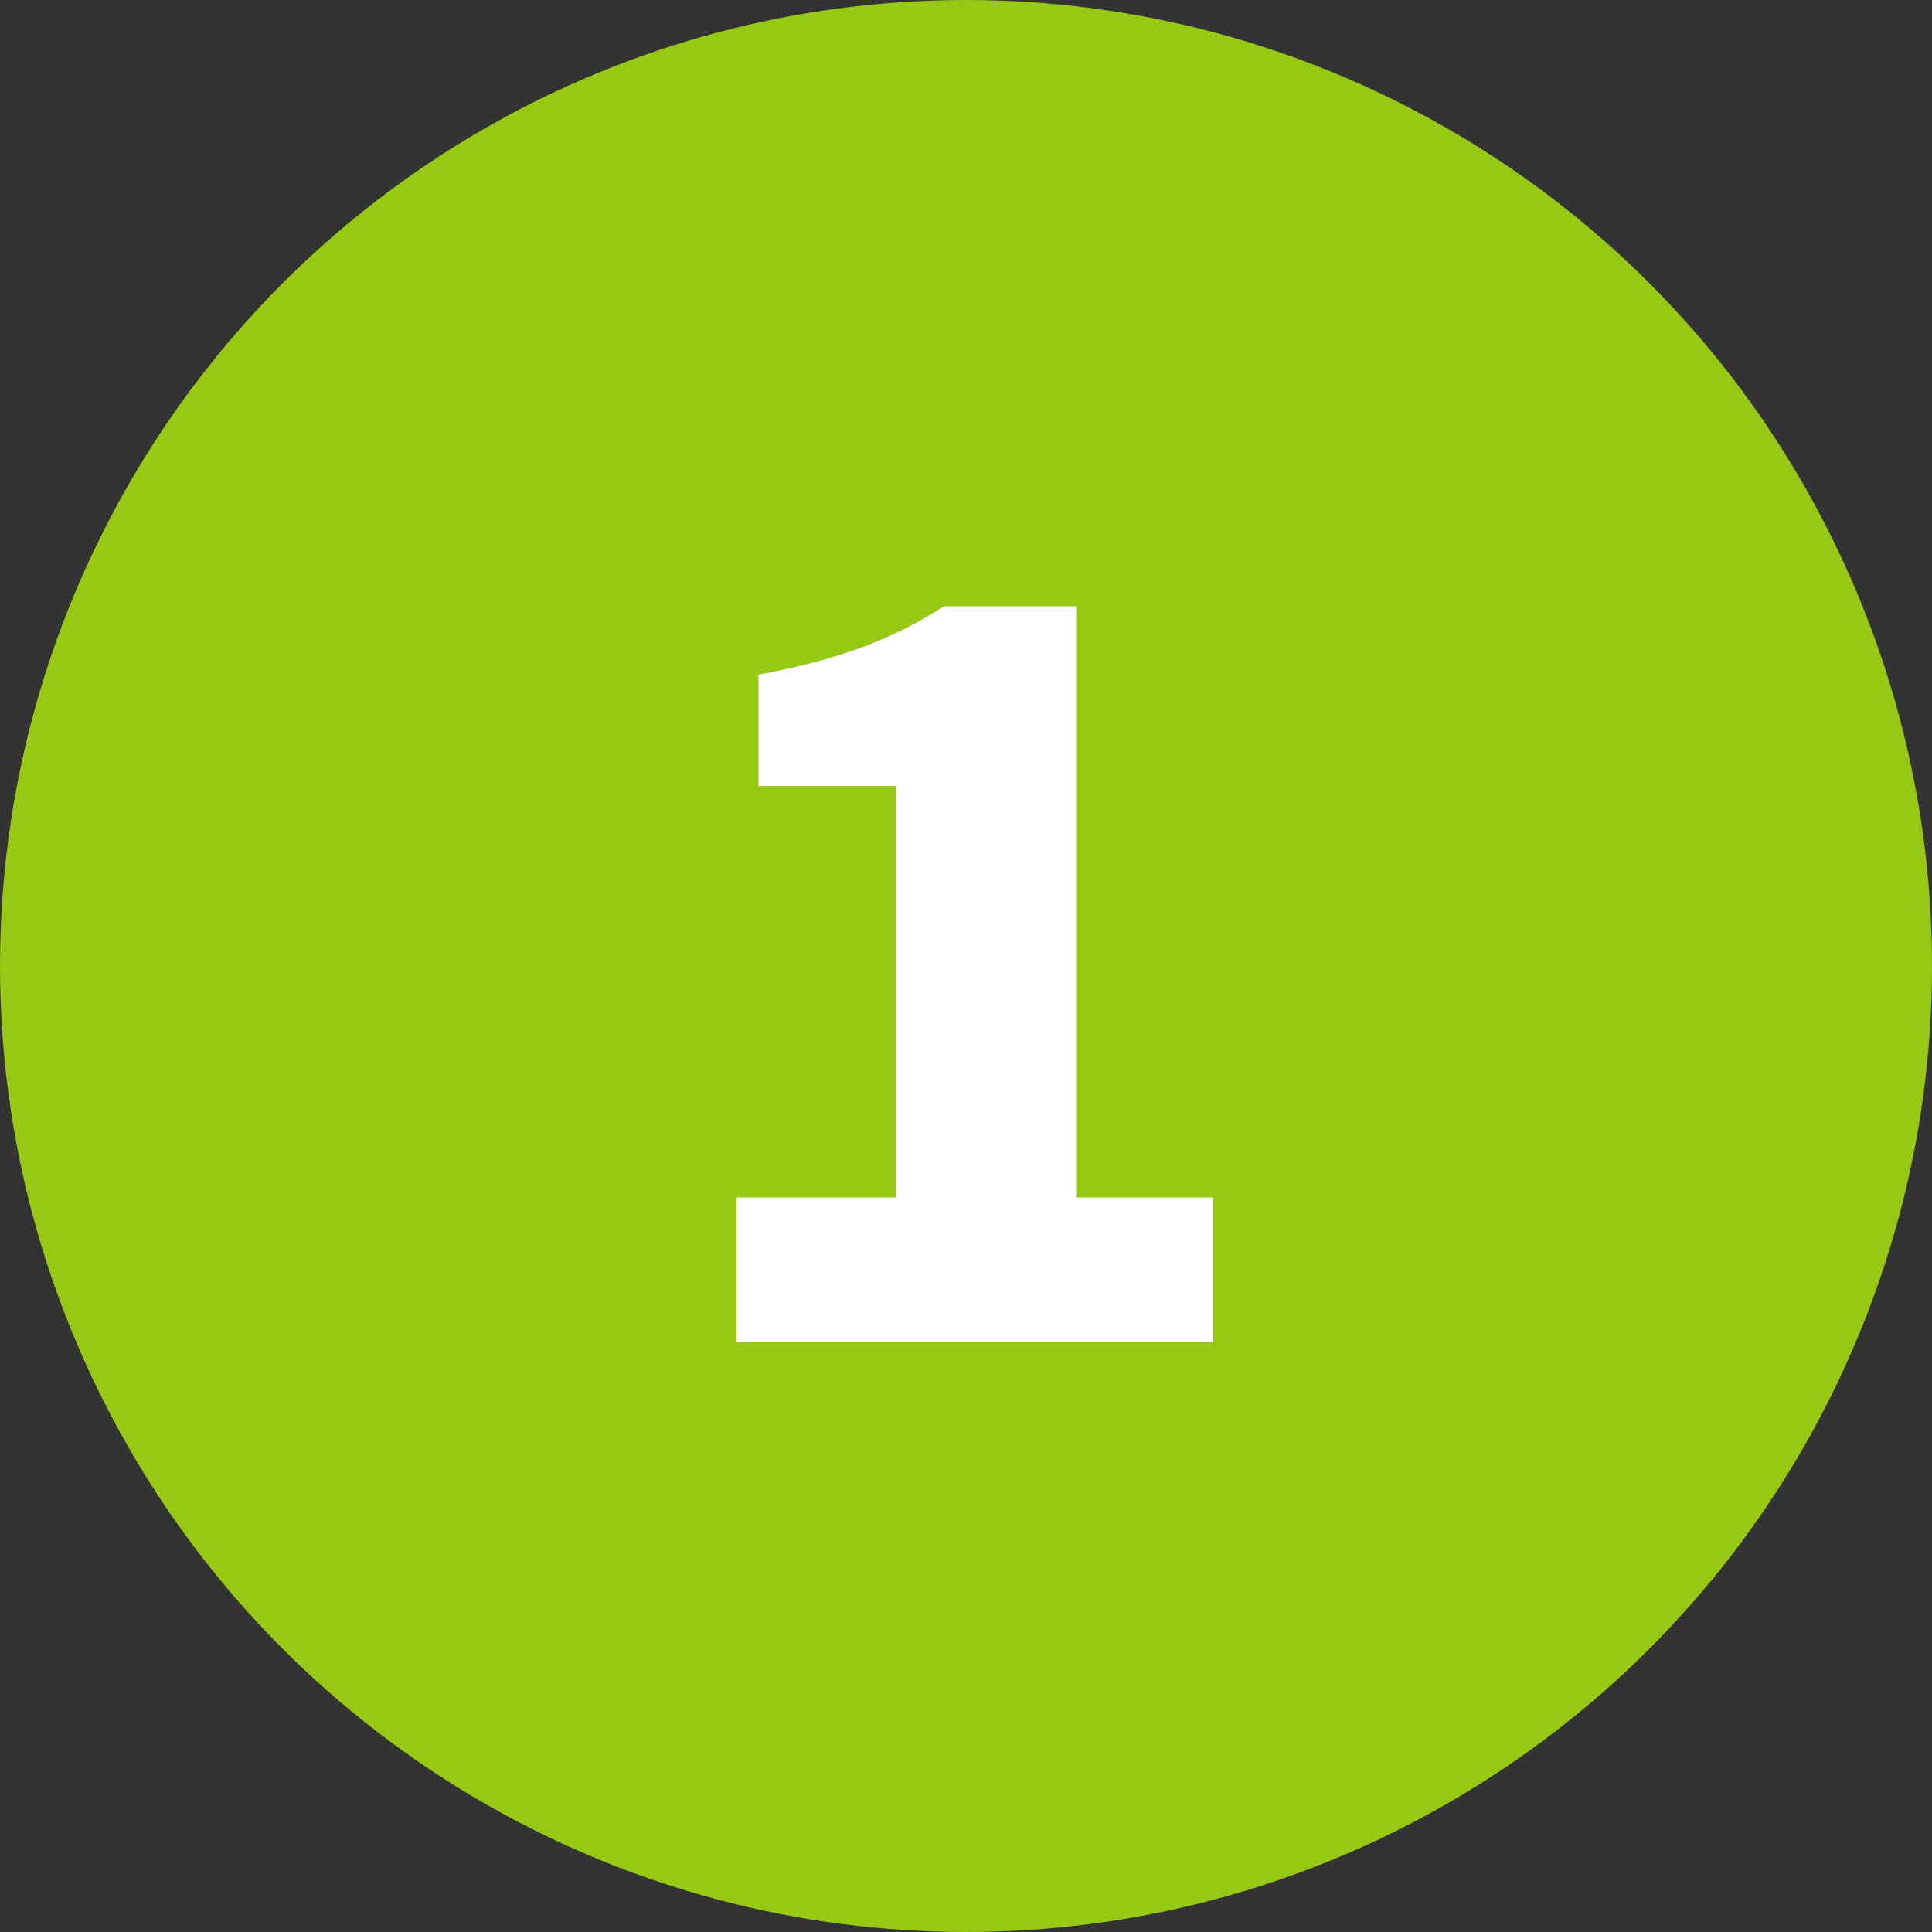
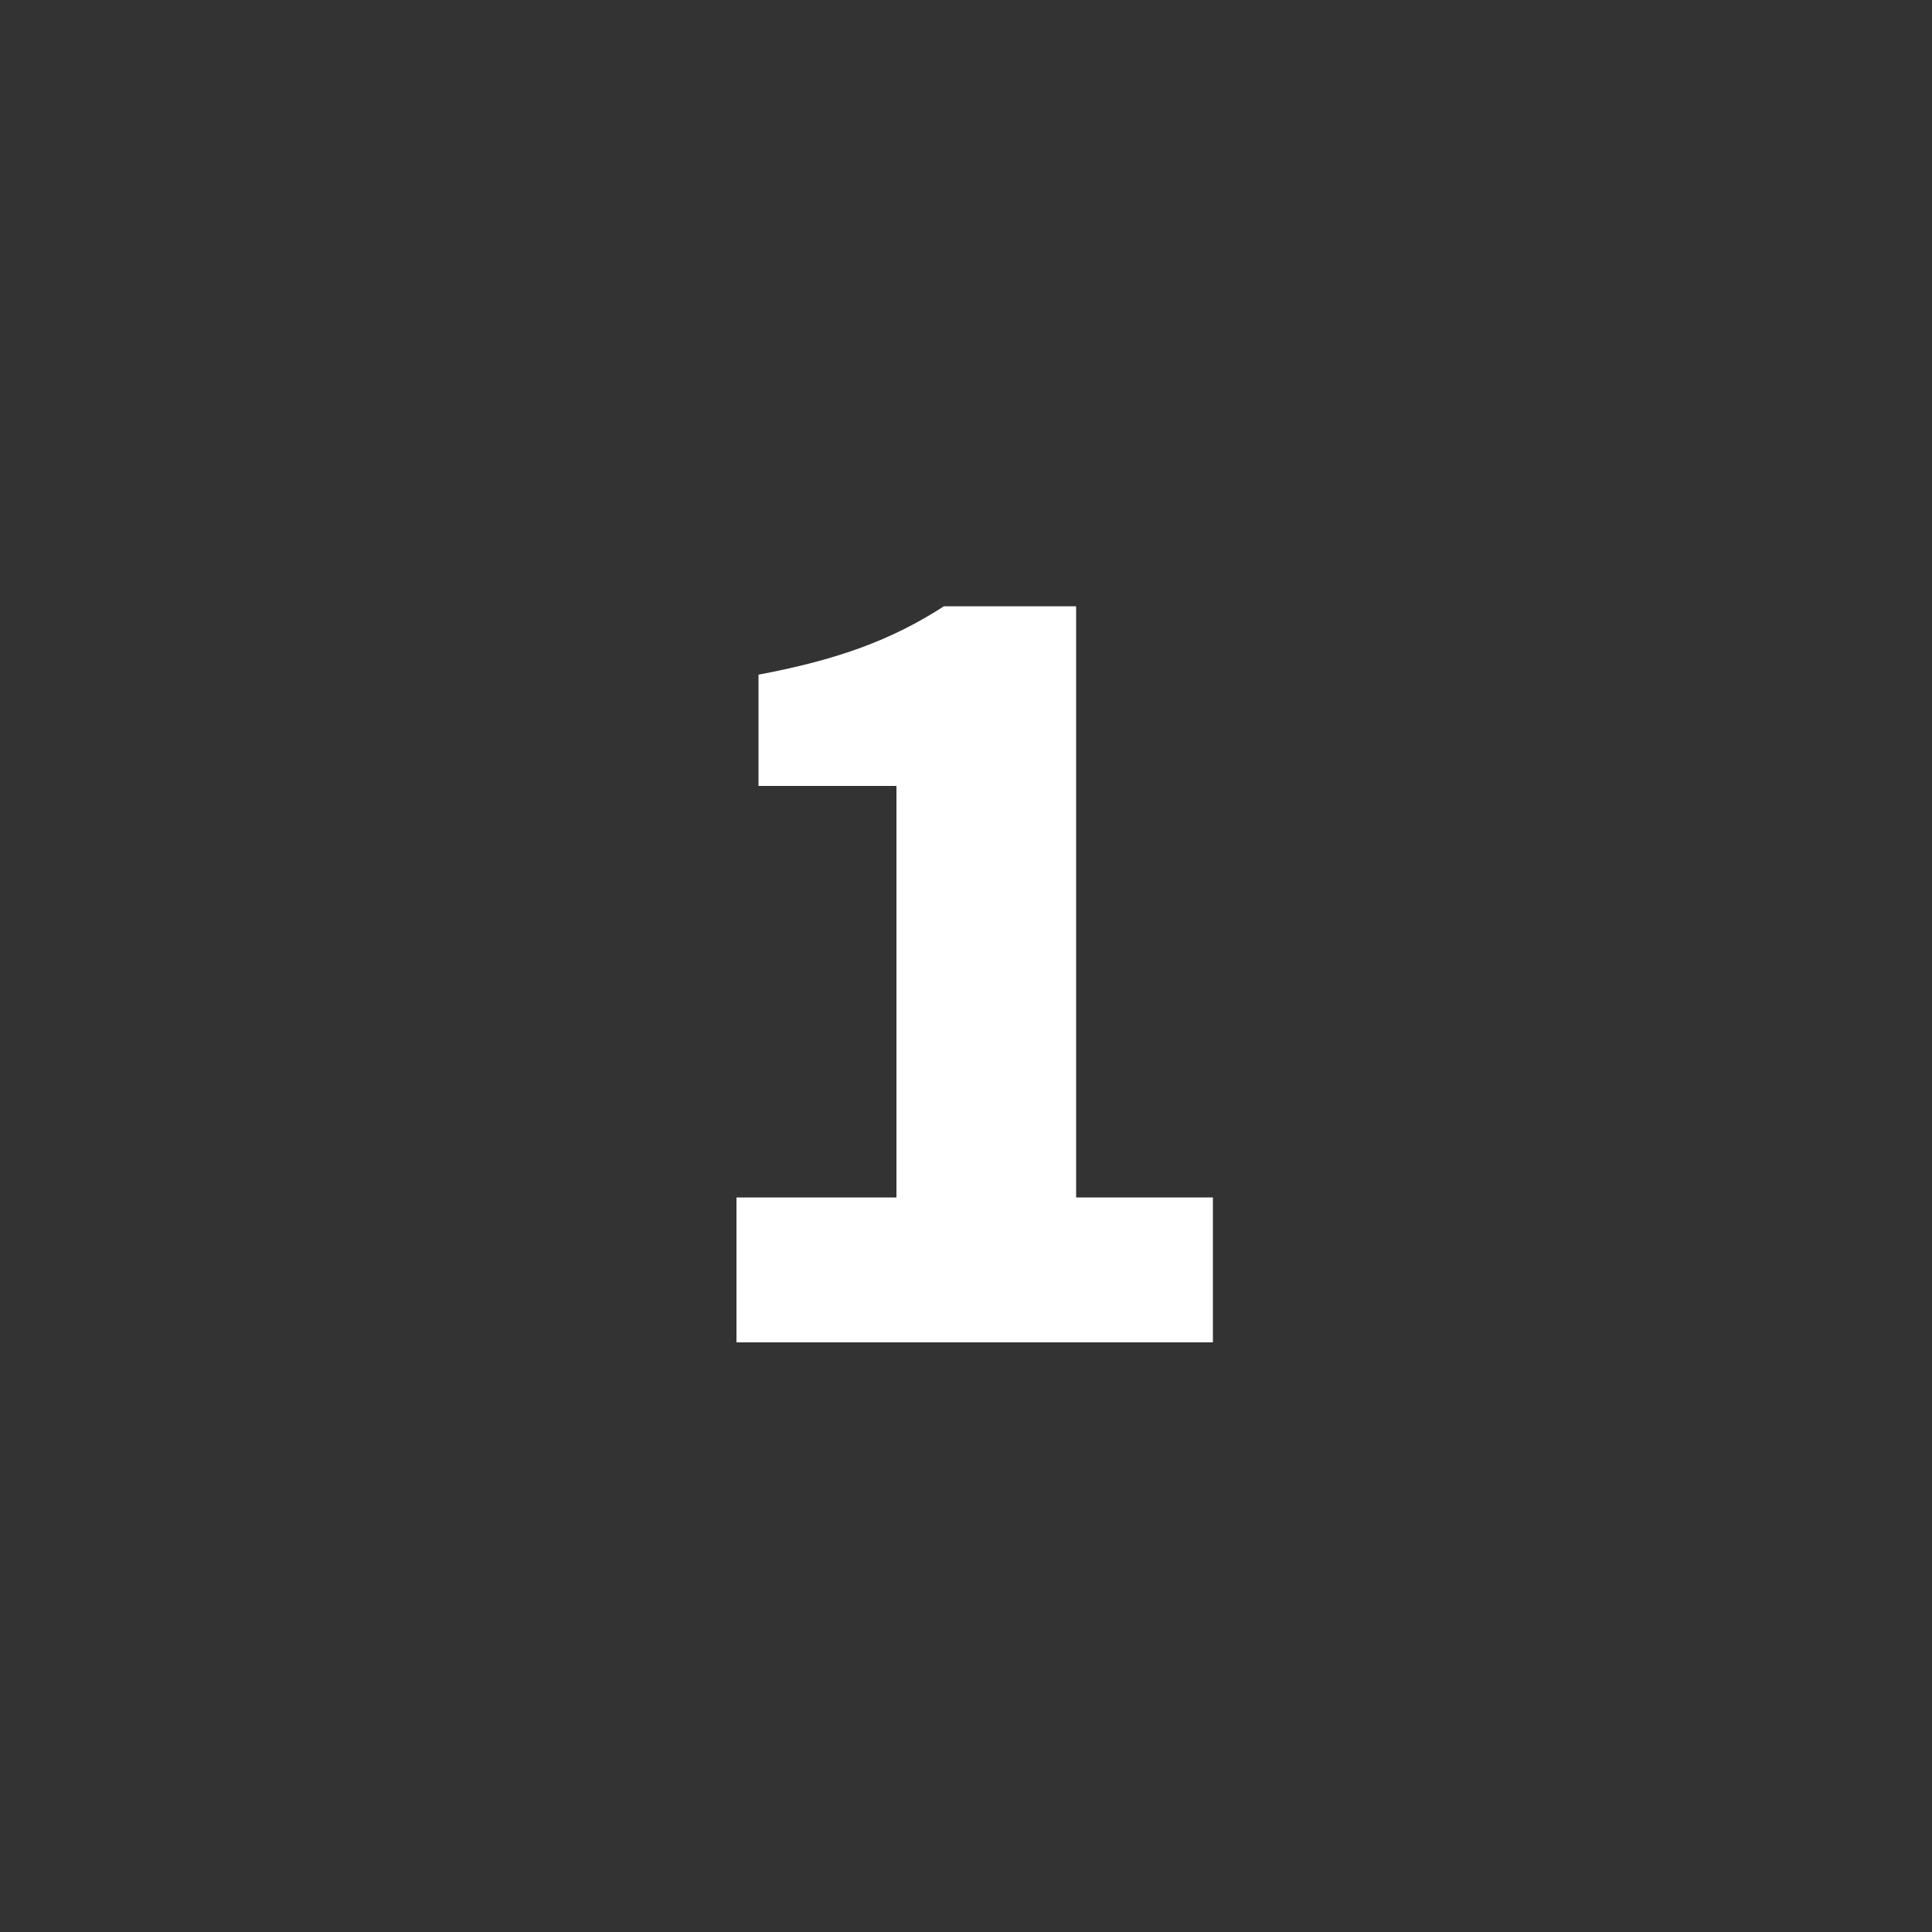
<svg xmlns="http://www.w3.org/2000/svg" id="Warstwa_1" width="50" height="50" viewBox="0 0 50 50">
  <rect x="0" y="0" width="50" height="50" fill="#333333" stroke="none" />
  <defs>
    <style>.cls-1{fill:#fff;}.cls-2{fill:#97c814;}</style>
  </defs>
-   <circle class="cls-2" cx="25" cy="25" r="25" />
  <path class="cls-1" d="m19.06,30.99h4.14v-10.65h-3.57v-2.88c2.07-.39,3.45-.9,4.8-1.77h3.42v15.3h3.54v3.75h-12.33v-3.75Z" />
</svg>